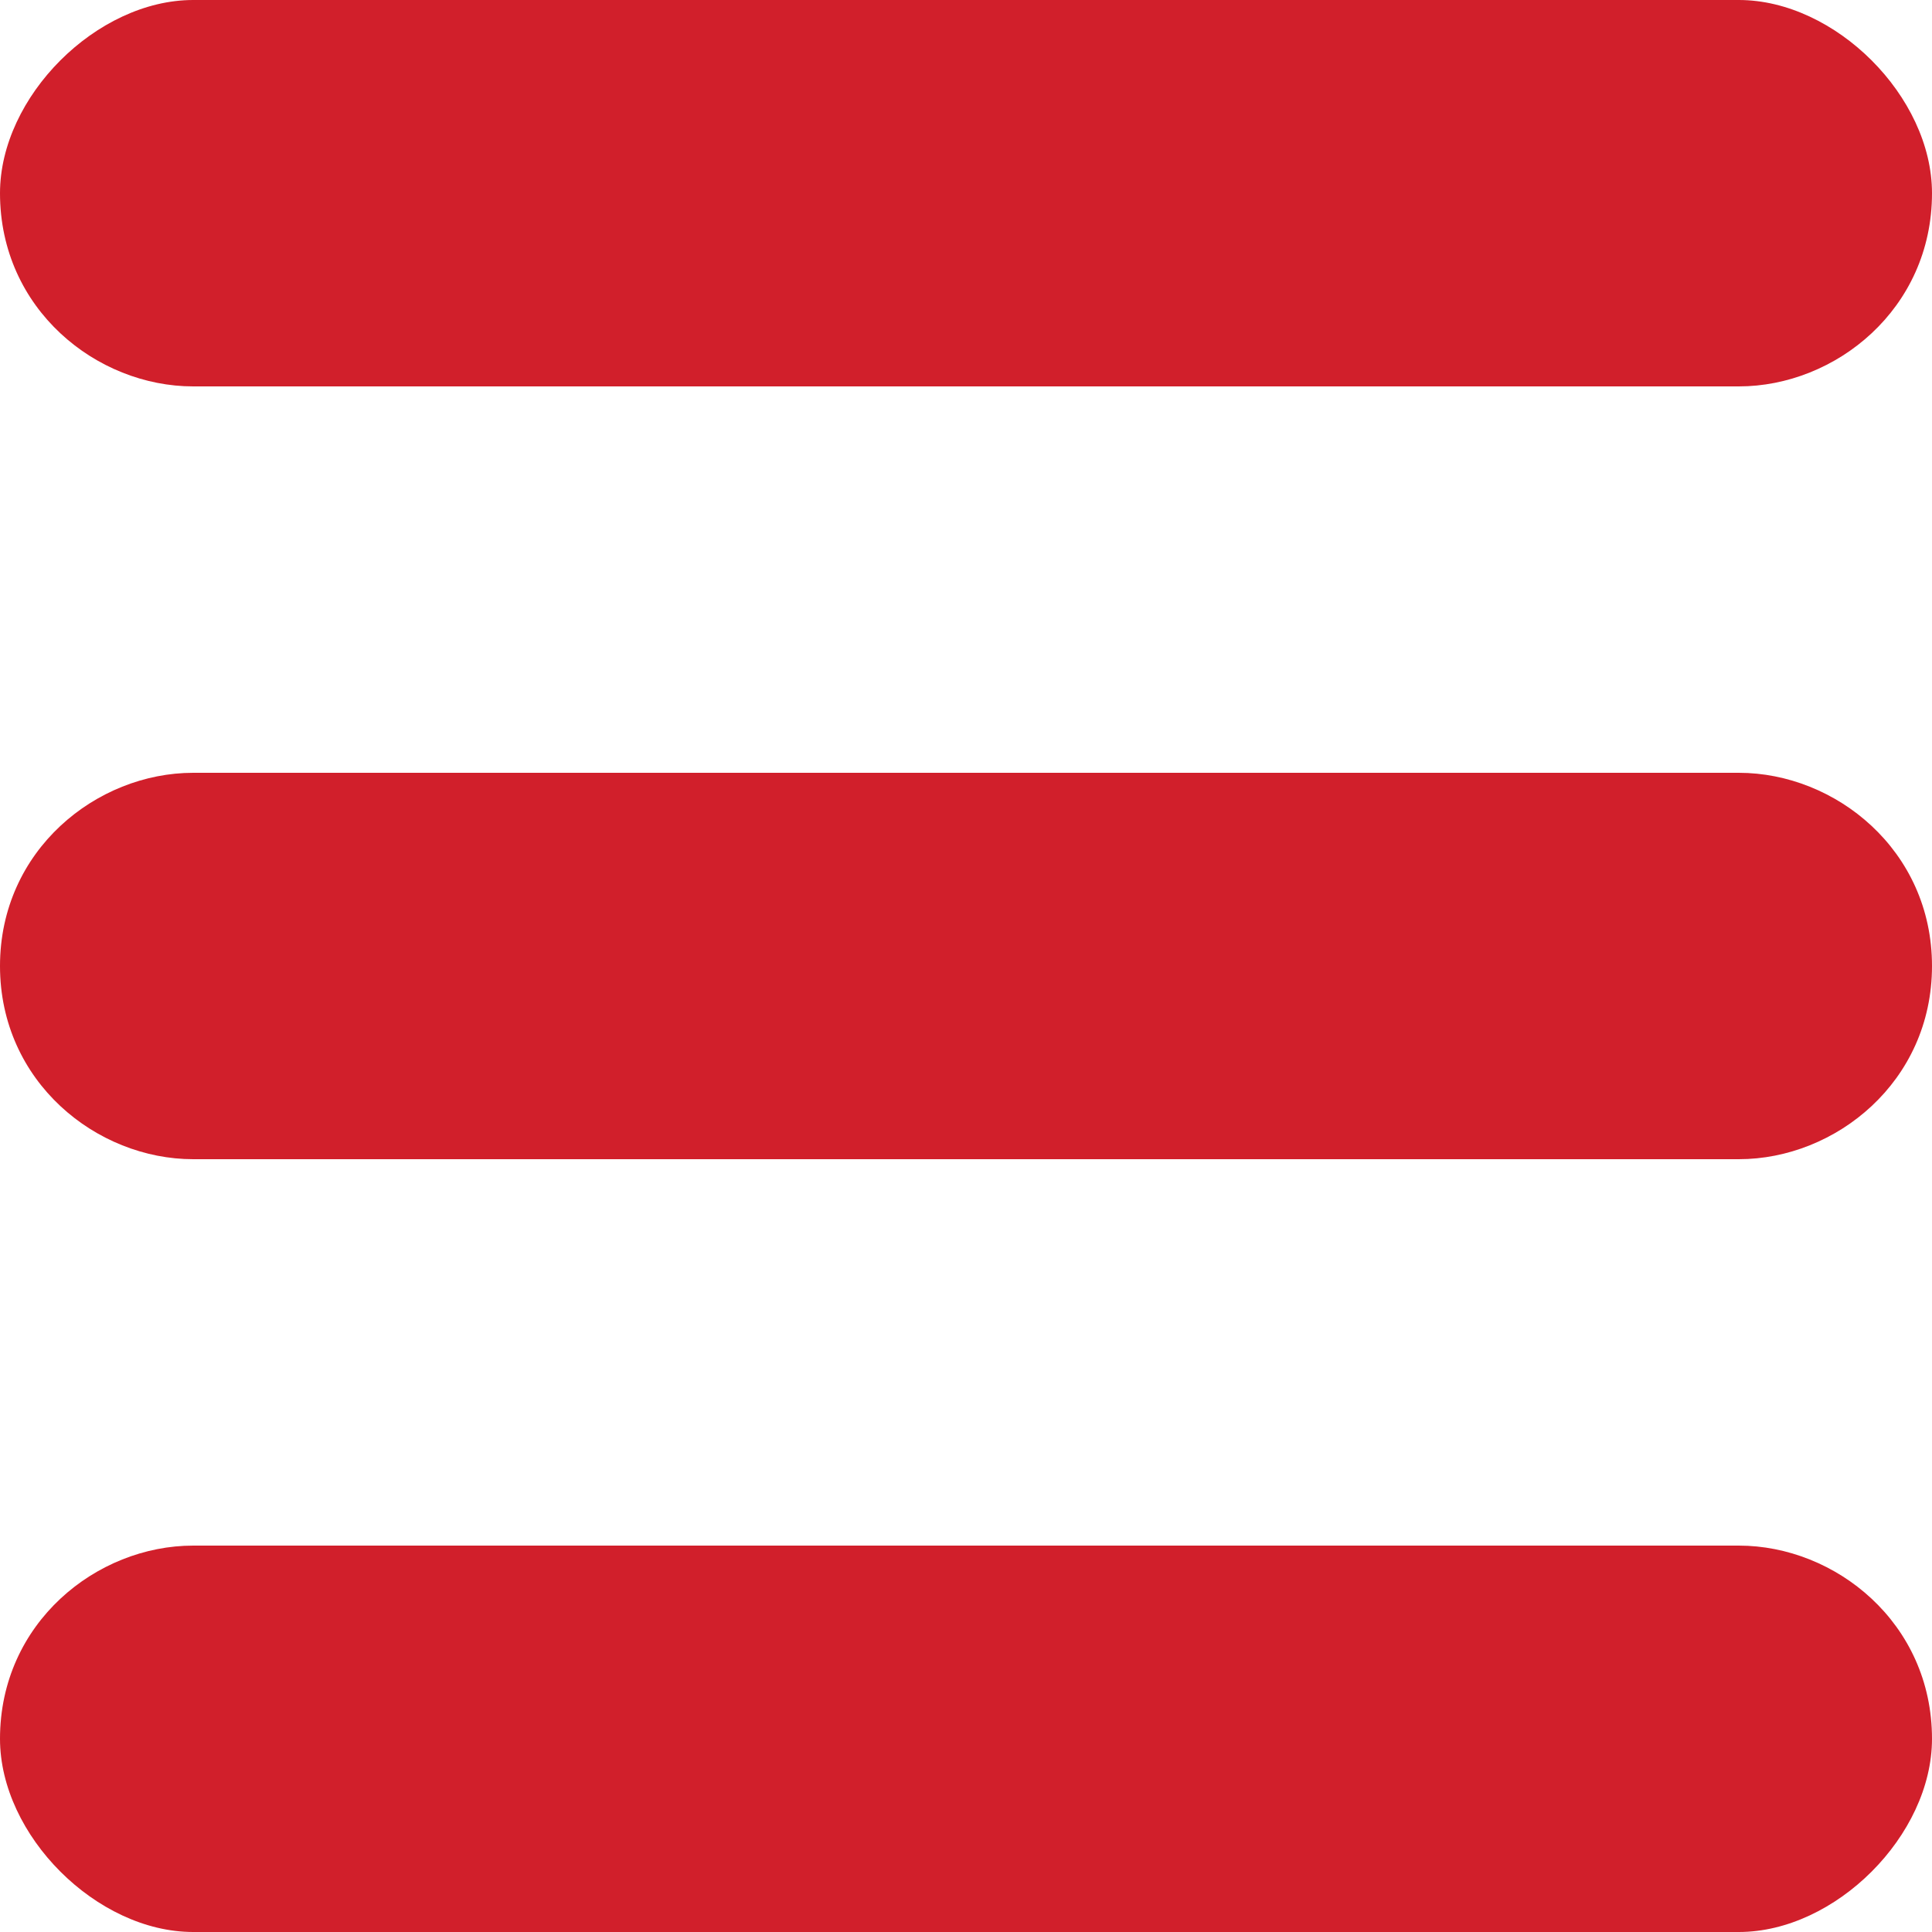
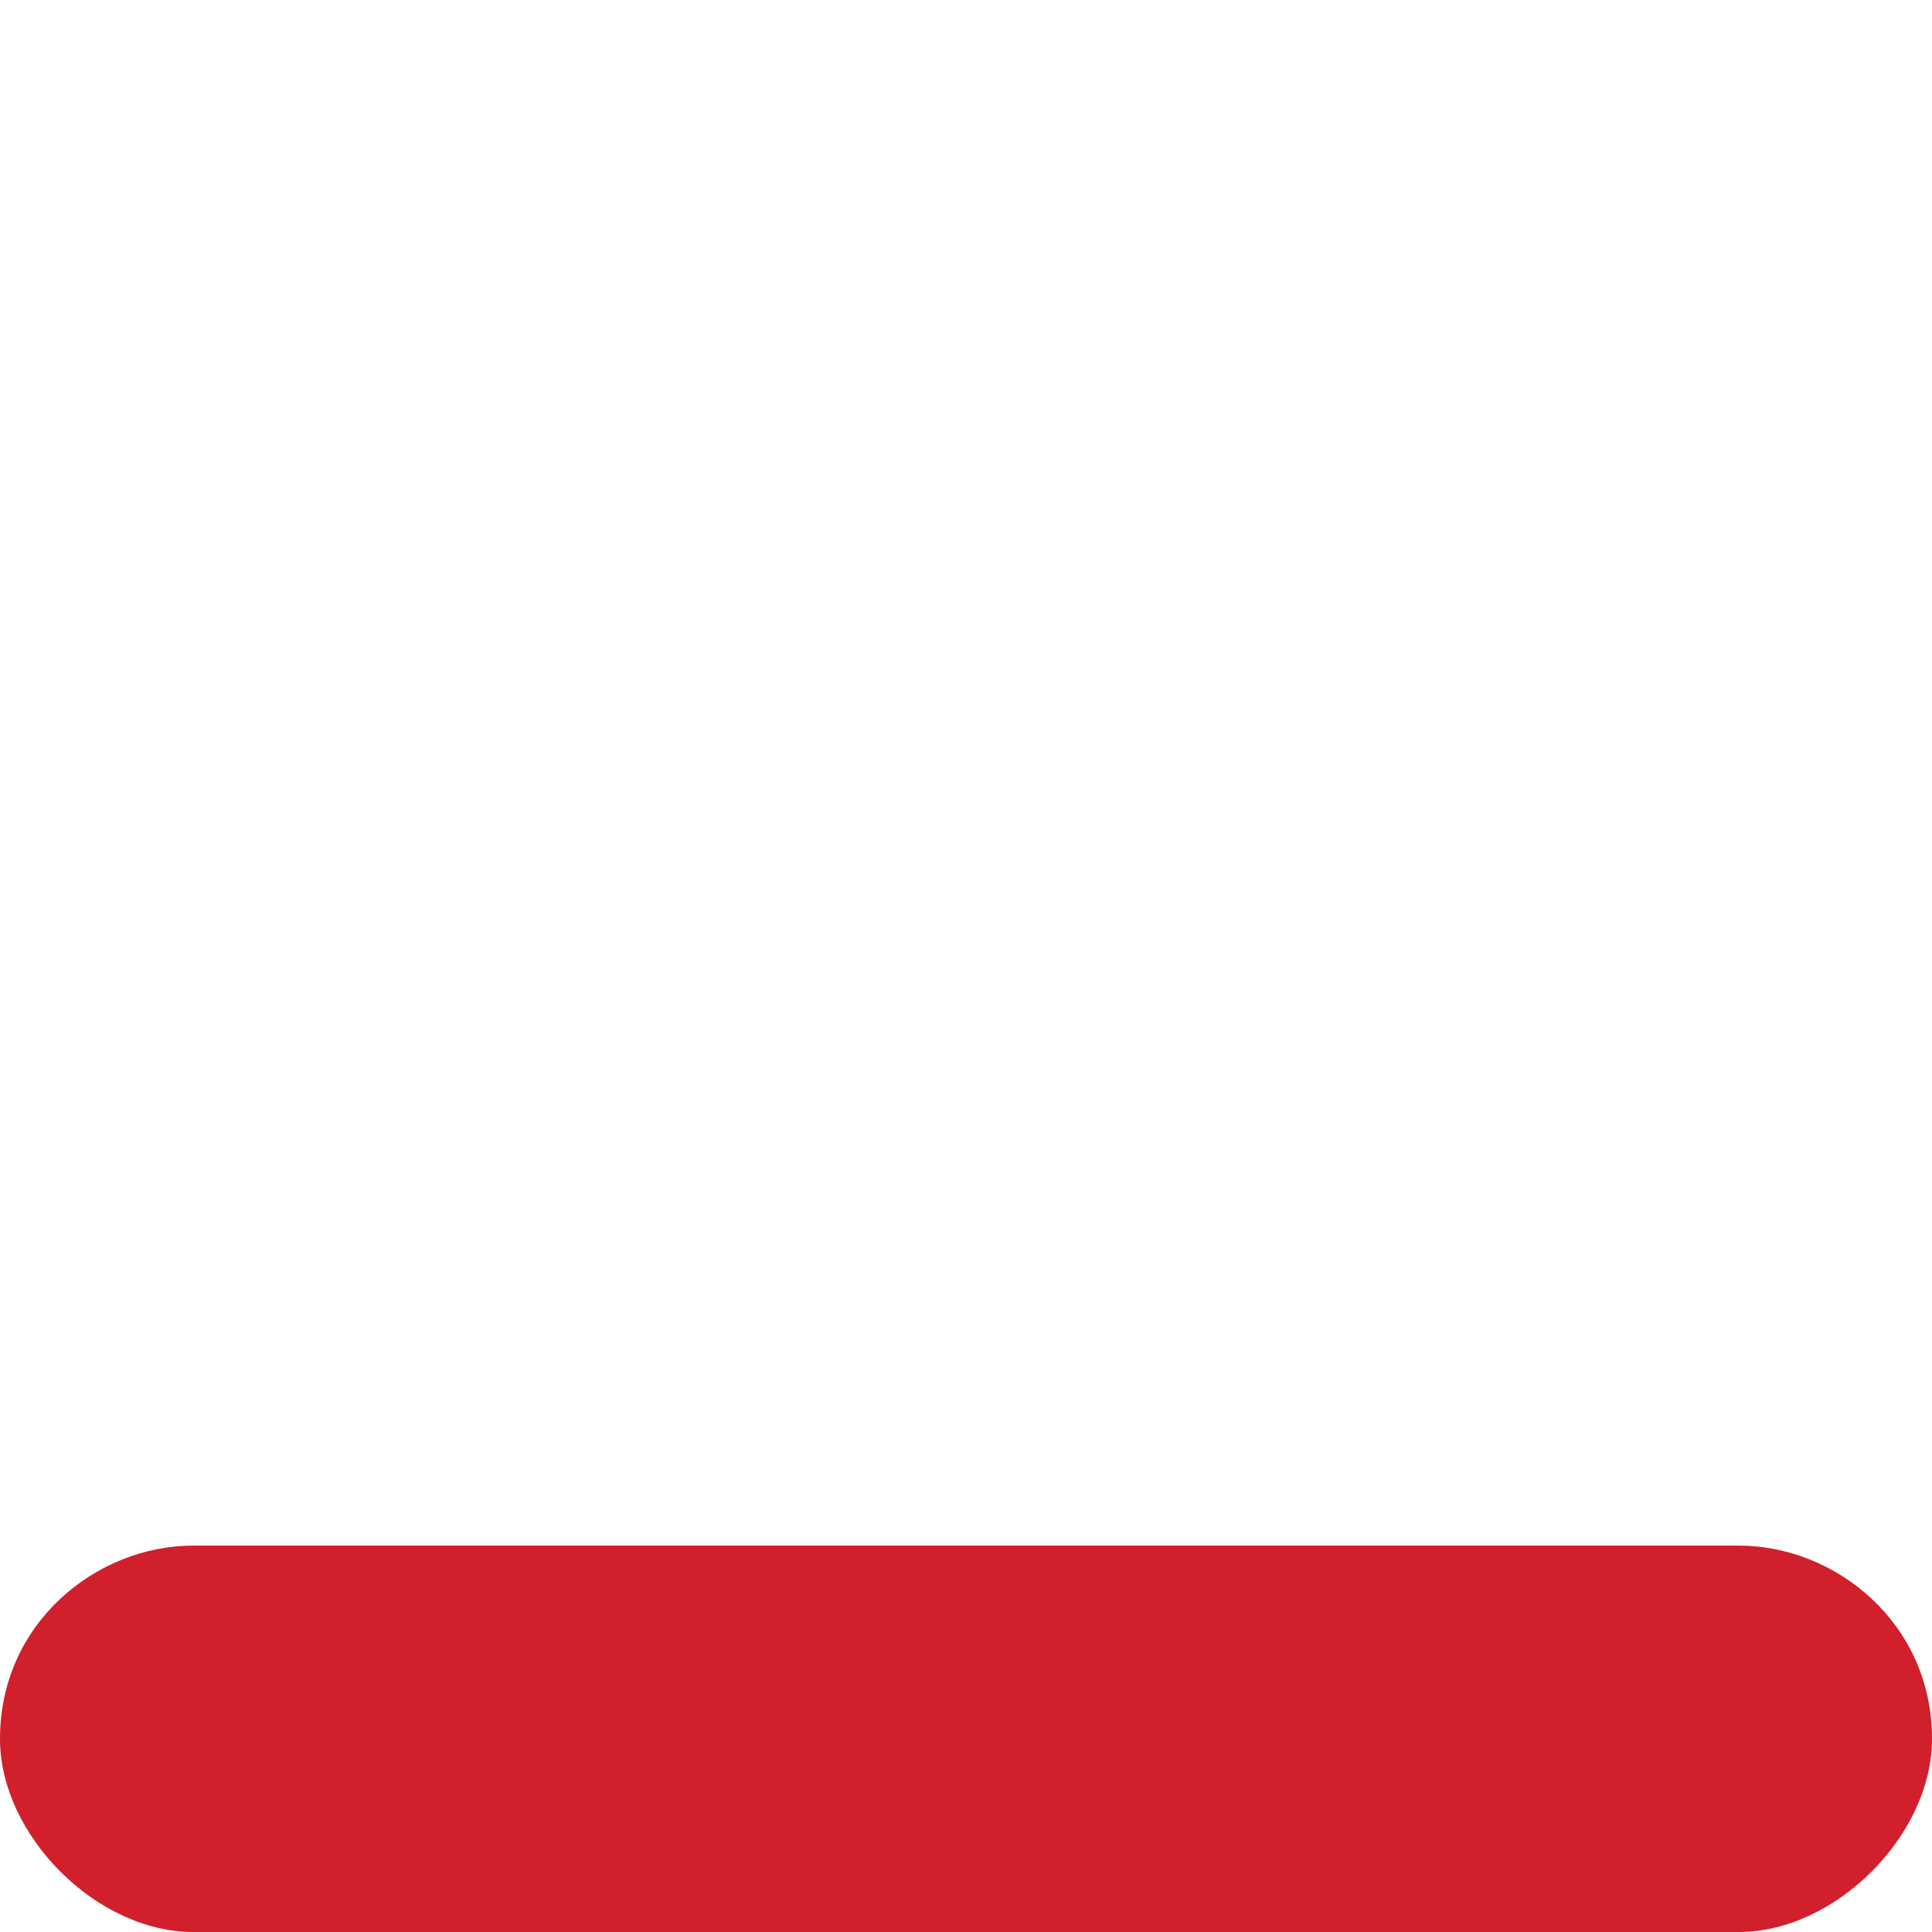
<svg xmlns="http://www.w3.org/2000/svg" xml:space="preserve" width="100px" height="100px" version="1.1" shape-rendering="geometricPrecision" text-rendering="geometricPrecision" image-rendering="optimizeQuality" fill-rule="evenodd" clip-rule="evenodd" viewBox="0 0 100 100">
-   <path fill="#D11F2B" d="M10 0l80 0c5,0 10,5 10,10l0 0c0,6 -5,10 -10,10l-80 0c-5,0 -10,-4 -10,-10l0 0c0,-5 5,-10 10,-10z" />
  <path fill="#D11F2B" d="M10 80l80 0c5,0 10,4 10,10l0 0c0,5 -5,10 -10,10l-80 0c-5,0 -10,-5 -10,-10l0 0c0,-6 5,-10 10,-10z" />
-   <path fill="#D11F2B" d="M10 40l80 0c5,0 10,4 10,10l0 0c0,6 -5,10 -10,10l-80 0c-5,0 -10,-4 -10,-10l0 0c0,-6 5,-10 10,-10z" />
</svg>